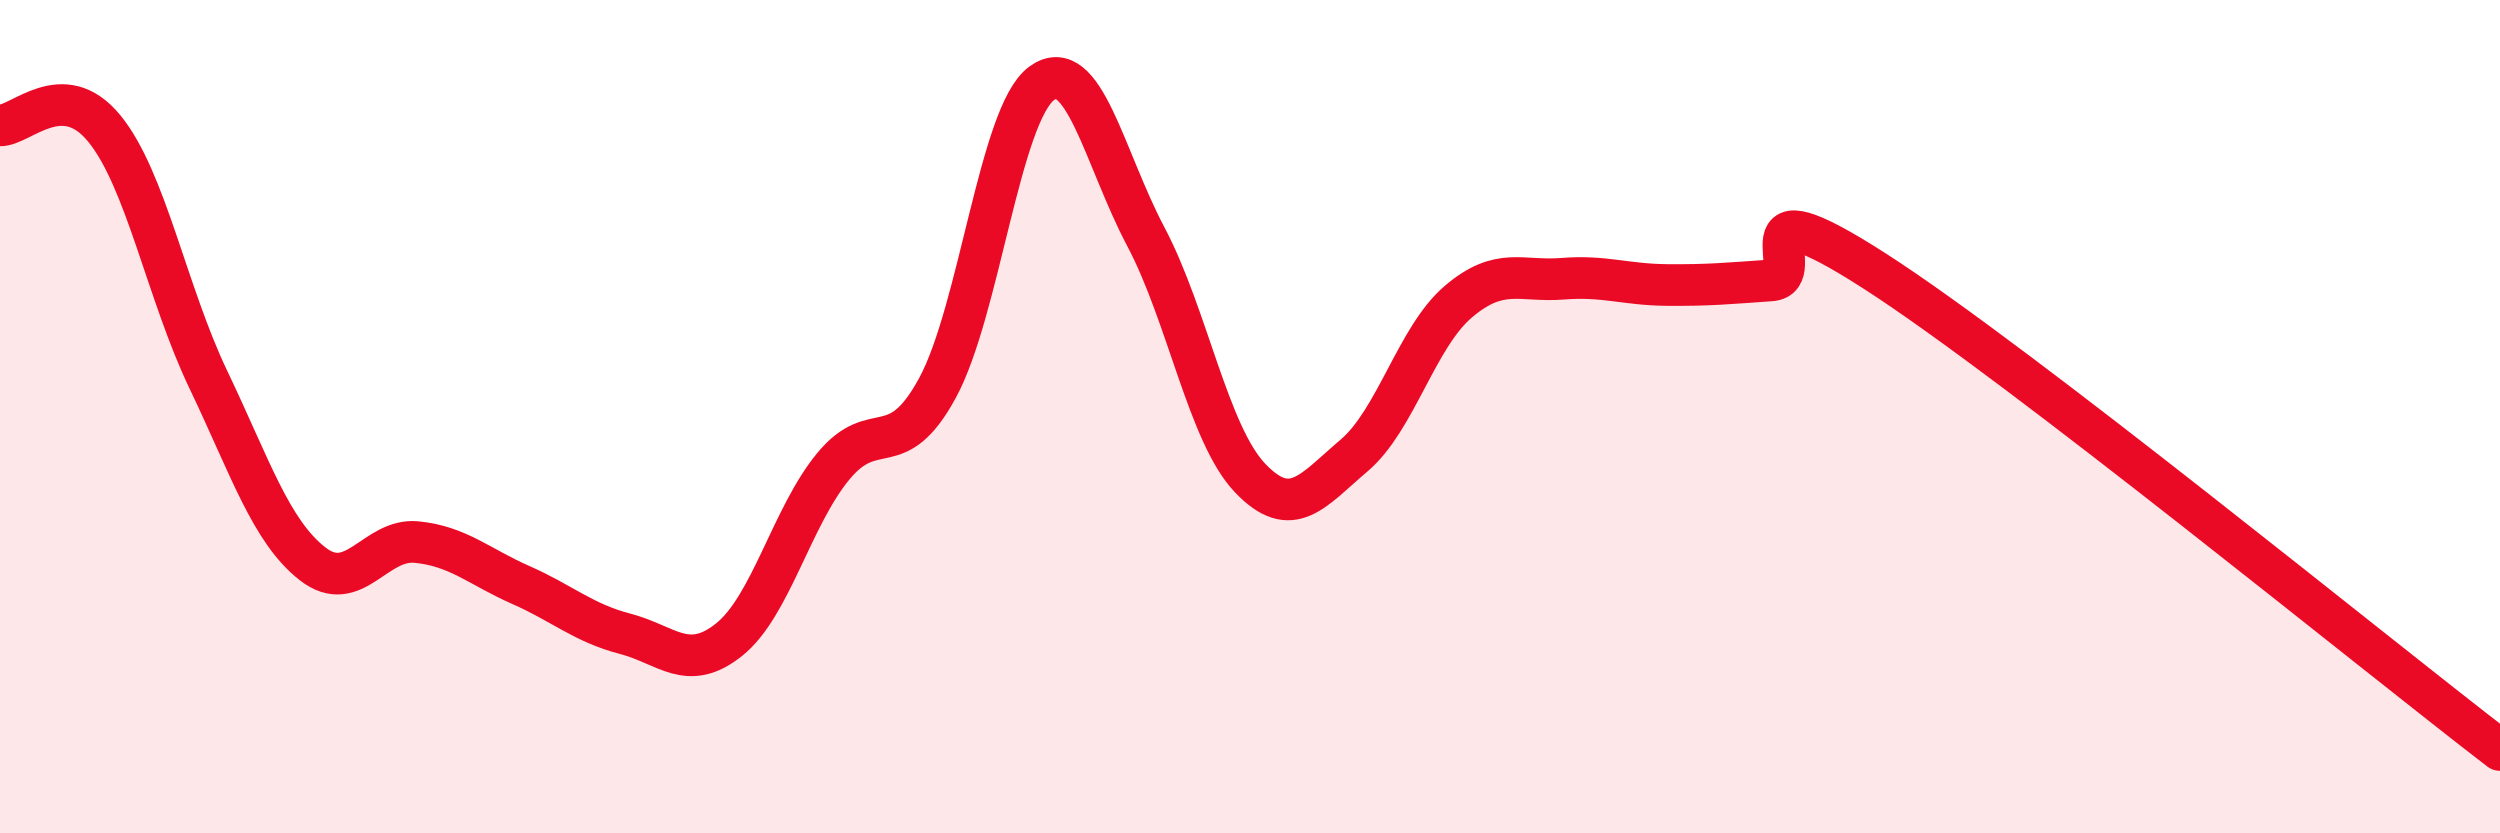
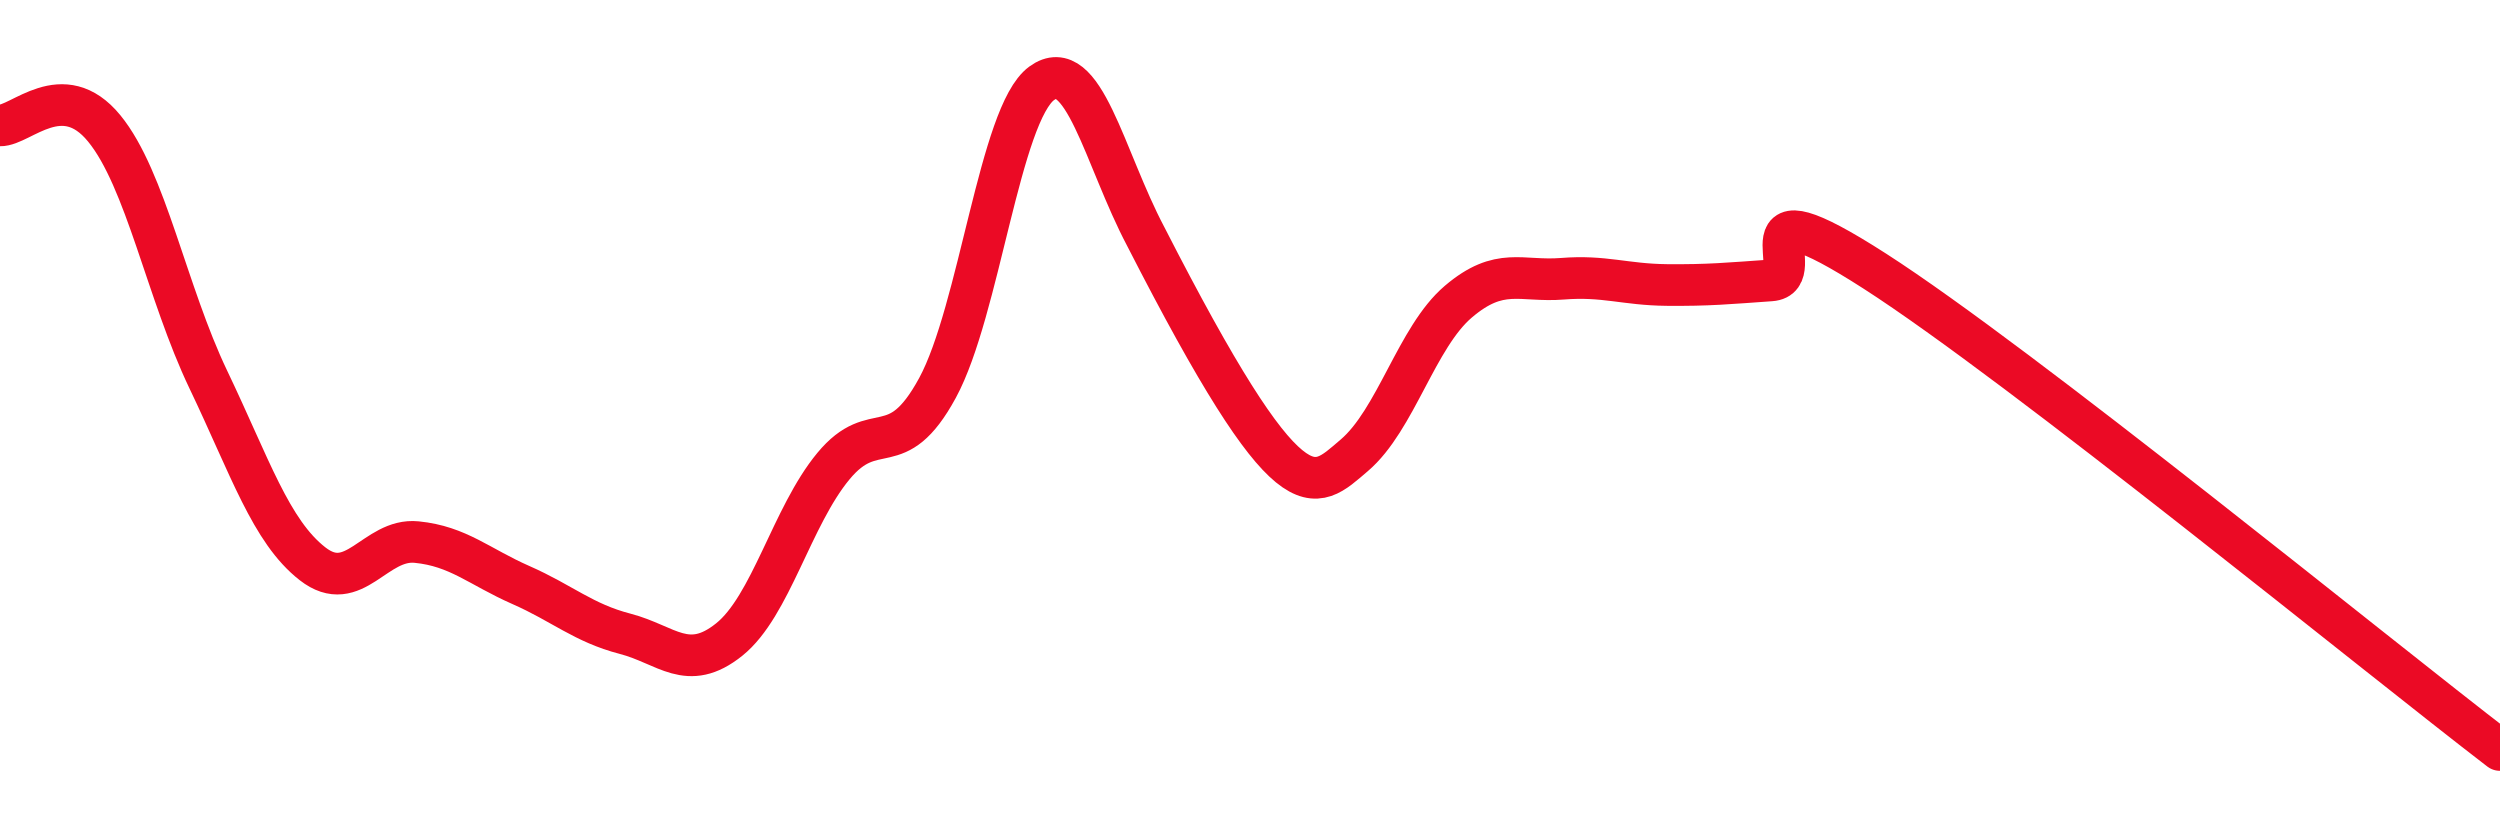
<svg xmlns="http://www.w3.org/2000/svg" width="60" height="20" viewBox="0 0 60 20">
-   <path d="M 0,3.01 C 0.5,3.02 1.5,1.86 2.5,3.08 C 3.5,4.3 4,7.02 5,9.11 C 6,11.2 6.5,12.75 7.5,13.53 C 8.5,14.31 9,12.91 10,13.01 C 11,13.11 11.5,13.6 12.5,14.04 C 13.5,14.48 14,14.95 15,15.21 C 16,15.47 16.5,16.15 17.5,15.35 C 18.5,14.55 19,12.4 20,11.19 C 21,9.98 21.5,11.15 22.5,9.31 C 23.5,7.47 24,2.73 25,2 C 26,1.27 26.5,3.79 27.5,5.68 C 28.5,7.57 29,10.42 30,11.47 C 31,12.52 31.5,11.78 32.5,10.93 C 33.5,10.08 34,8.09 35,7.24 C 36,6.39 36.5,6.77 37.5,6.69 C 38.5,6.61 39,6.83 40,6.84 C 41,6.85 41.5,6.8 42.5,6.73 C 43.5,6.66 41.5,4.26 45,6.51 C 48.5,8.76 57,15.7 60,18L60 20L0 20Z" fill="#EB0A25" opacity="0.1" stroke-linecap="round" stroke-linejoin="round" />
-   <path d="M 0,3.01 C 0.5,3.02 1.5,1.86 2.5,3.08 C 3.5,4.3 4,7.02 5,9.11 C 6,11.2 6.5,12.75 7.5,13.53 C 8.5,14.31 9,12.91 10,13.01 C 11,13.11 11.5,13.6 12.5,14.04 C 13.5,14.48 14,14.95 15,15.21 C 16,15.47 16.5,16.15 17.5,15.35 C 18.5,14.55 19,12.4 20,11.19 C 21,9.98 21.5,11.15 22.5,9.31 C 23.5,7.47 24,2.73 25,2 C 26,1.27 26.5,3.79 27.5,5.68 C 28.5,7.57 29,10.42 30,11.47 C 31,12.52 31.5,11.78 32.5,10.93 C 33.5,10.08 34,8.09 35,7.24 C 36,6.39 36.5,6.77 37.5,6.69 C 38.5,6.61 39,6.83 40,6.84 C 41,6.85 41.5,6.8 42.5,6.73 C 43.5,6.66 41.5,4.26 45,6.51 C 48.5,8.76 57,15.7 60,18" stroke="#EB0A25" stroke-width="1" fill="none" stroke-linecap="round" stroke-linejoin="round" />
+   <path d="M 0,3.01 C 0.5,3.02 1.5,1.86 2.5,3.08 C 3.5,4.3 4,7.02 5,9.11 C 6,11.2 6.5,12.75 7.5,13.53 C 8.5,14.31 9,12.91 10,13.01 C 11,13.11 11.5,13.6 12.5,14.04 C 13.5,14.48 14,14.95 15,15.21 C 16,15.47 16.5,16.15 17.5,15.35 C 18.5,14.55 19,12.4 20,11.19 C 21,9.98 21.5,11.15 22.5,9.31 C 23.5,7.47 24,2.73 25,2 C 26,1.27 26.5,3.79 27.5,5.68 C 31,12.52 31.5,11.78 32.5,10.93 C 33.5,10.08 34,8.09 35,7.24 C 36,6.39 36.5,6.77 37.5,6.69 C 38.5,6.61 39,6.83 40,6.84 C 41,6.85 41.5,6.8 42.5,6.73 C 43.5,6.66 41.5,4.26 45,6.51 C 48.5,8.76 57,15.7 60,18" stroke="#EB0A25" stroke-width="1" fill="none" stroke-linecap="round" stroke-linejoin="round" />
</svg>